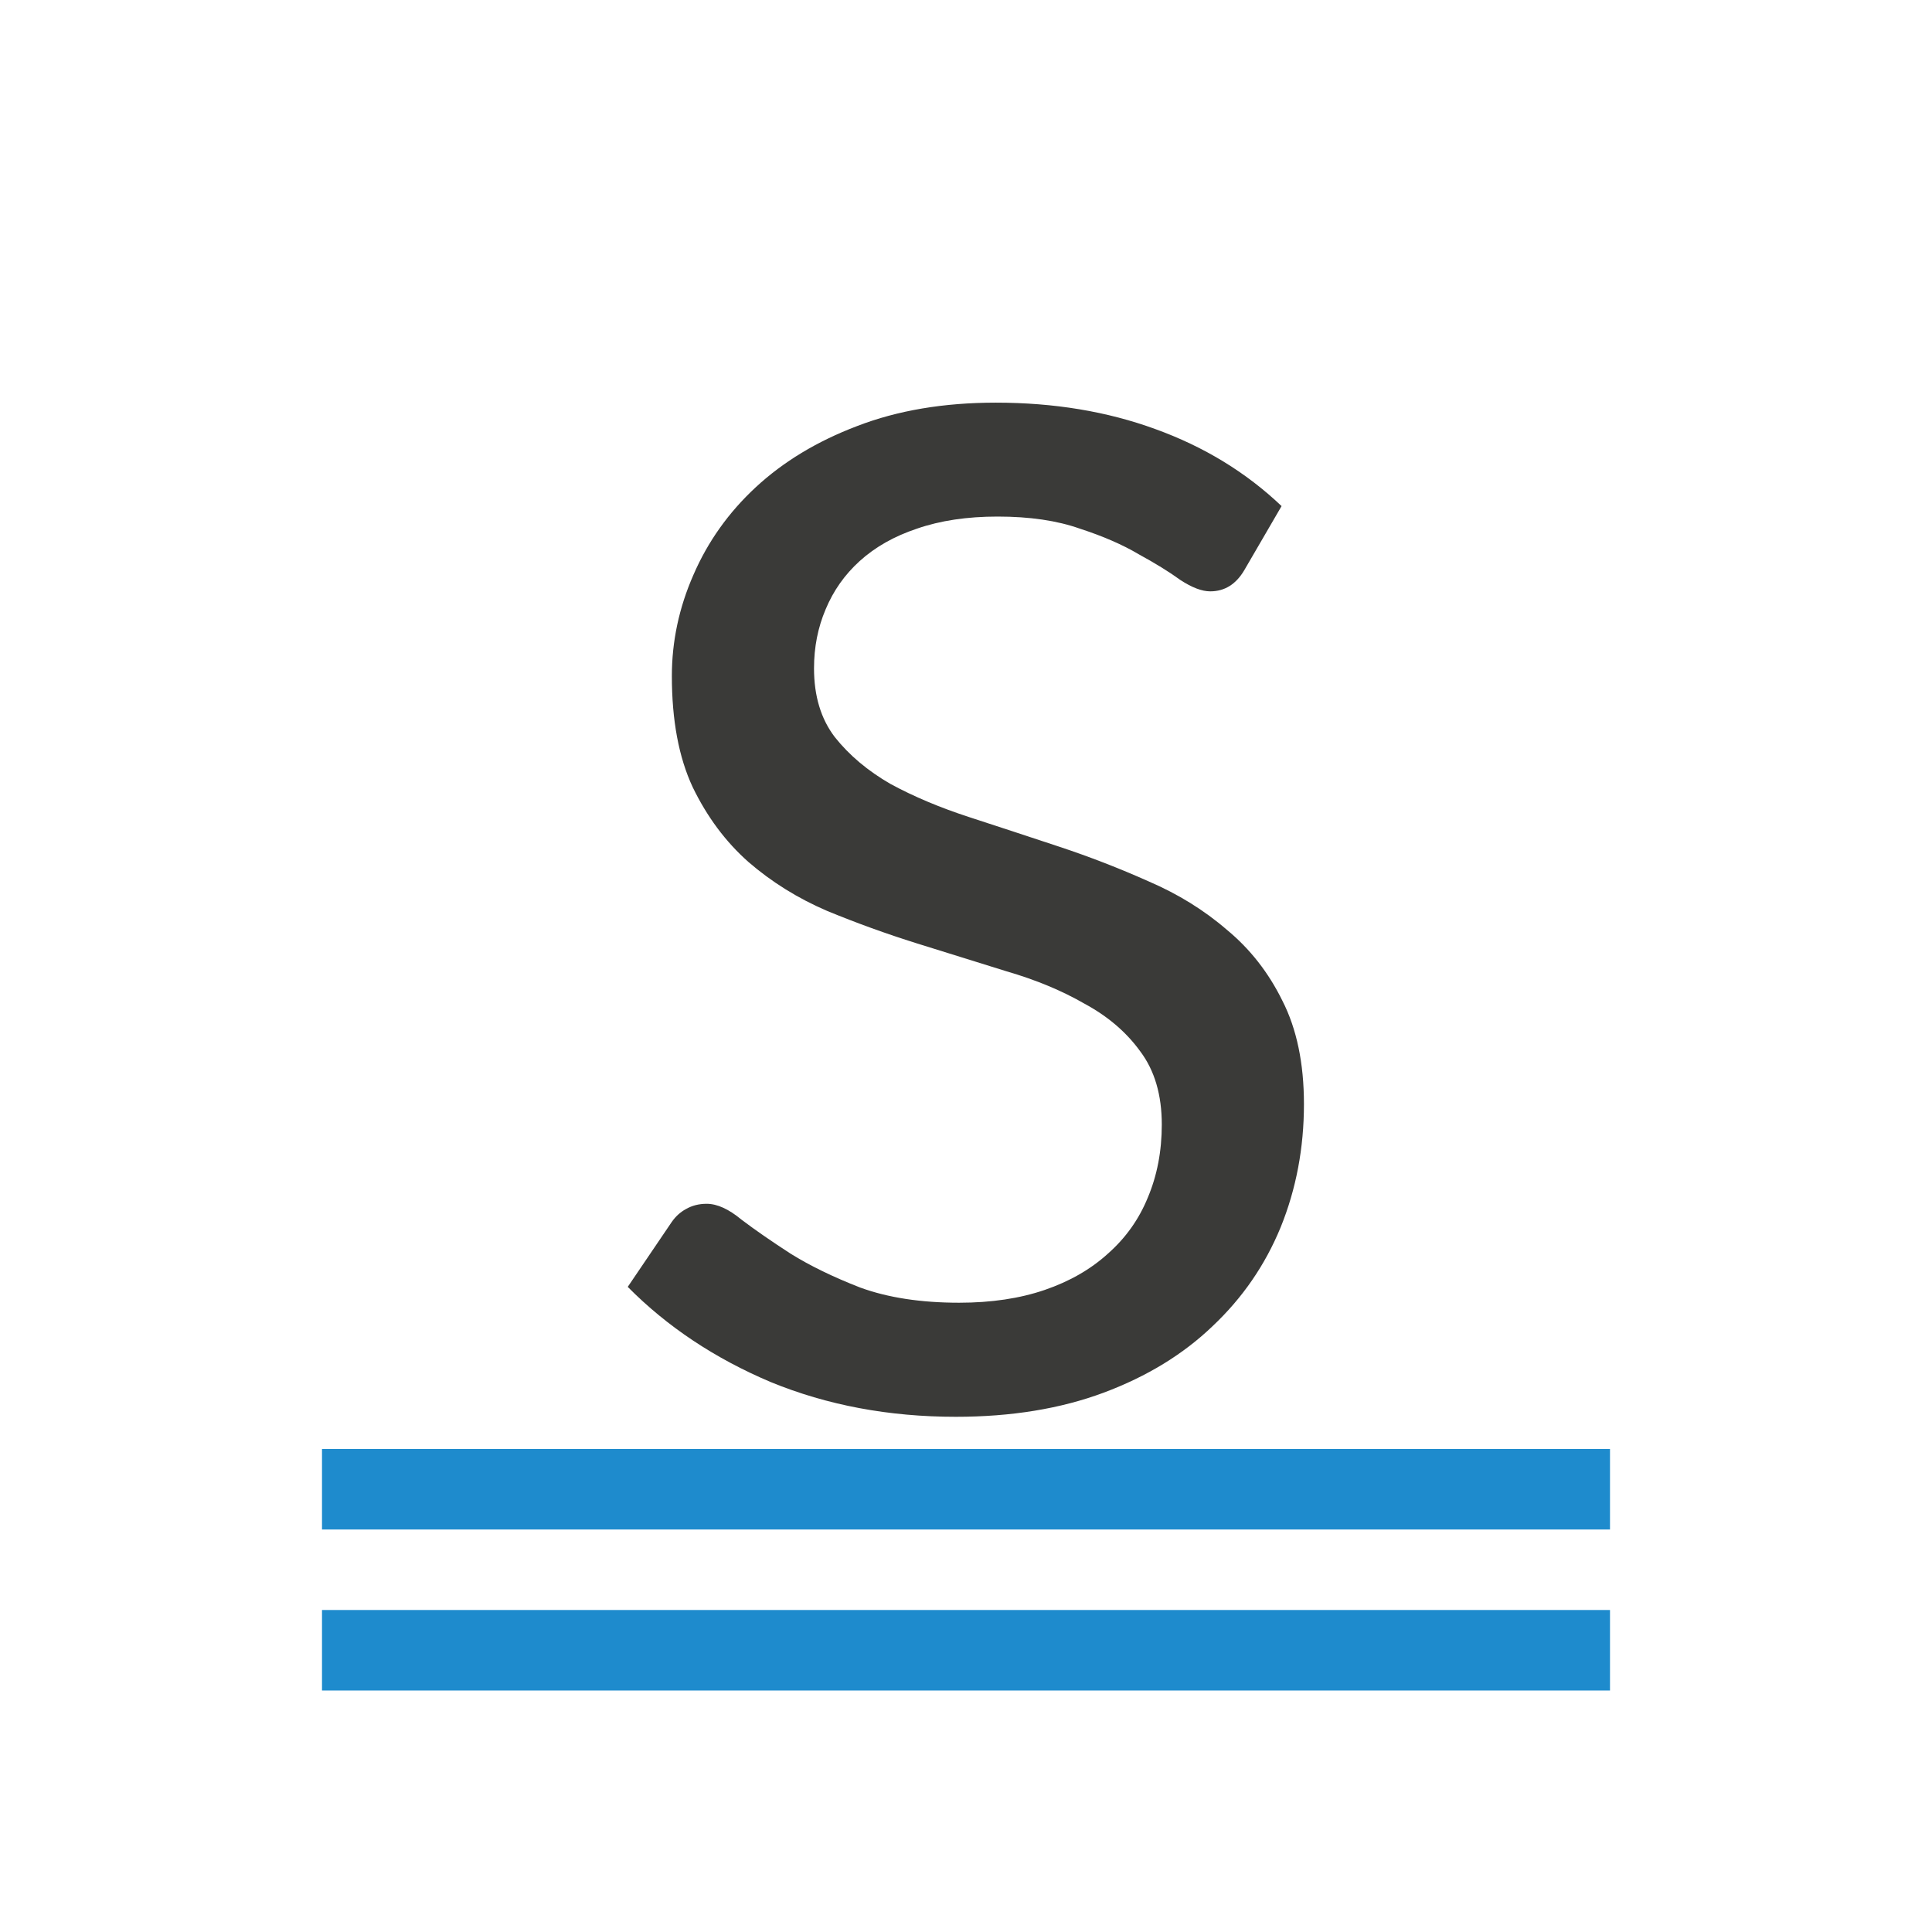
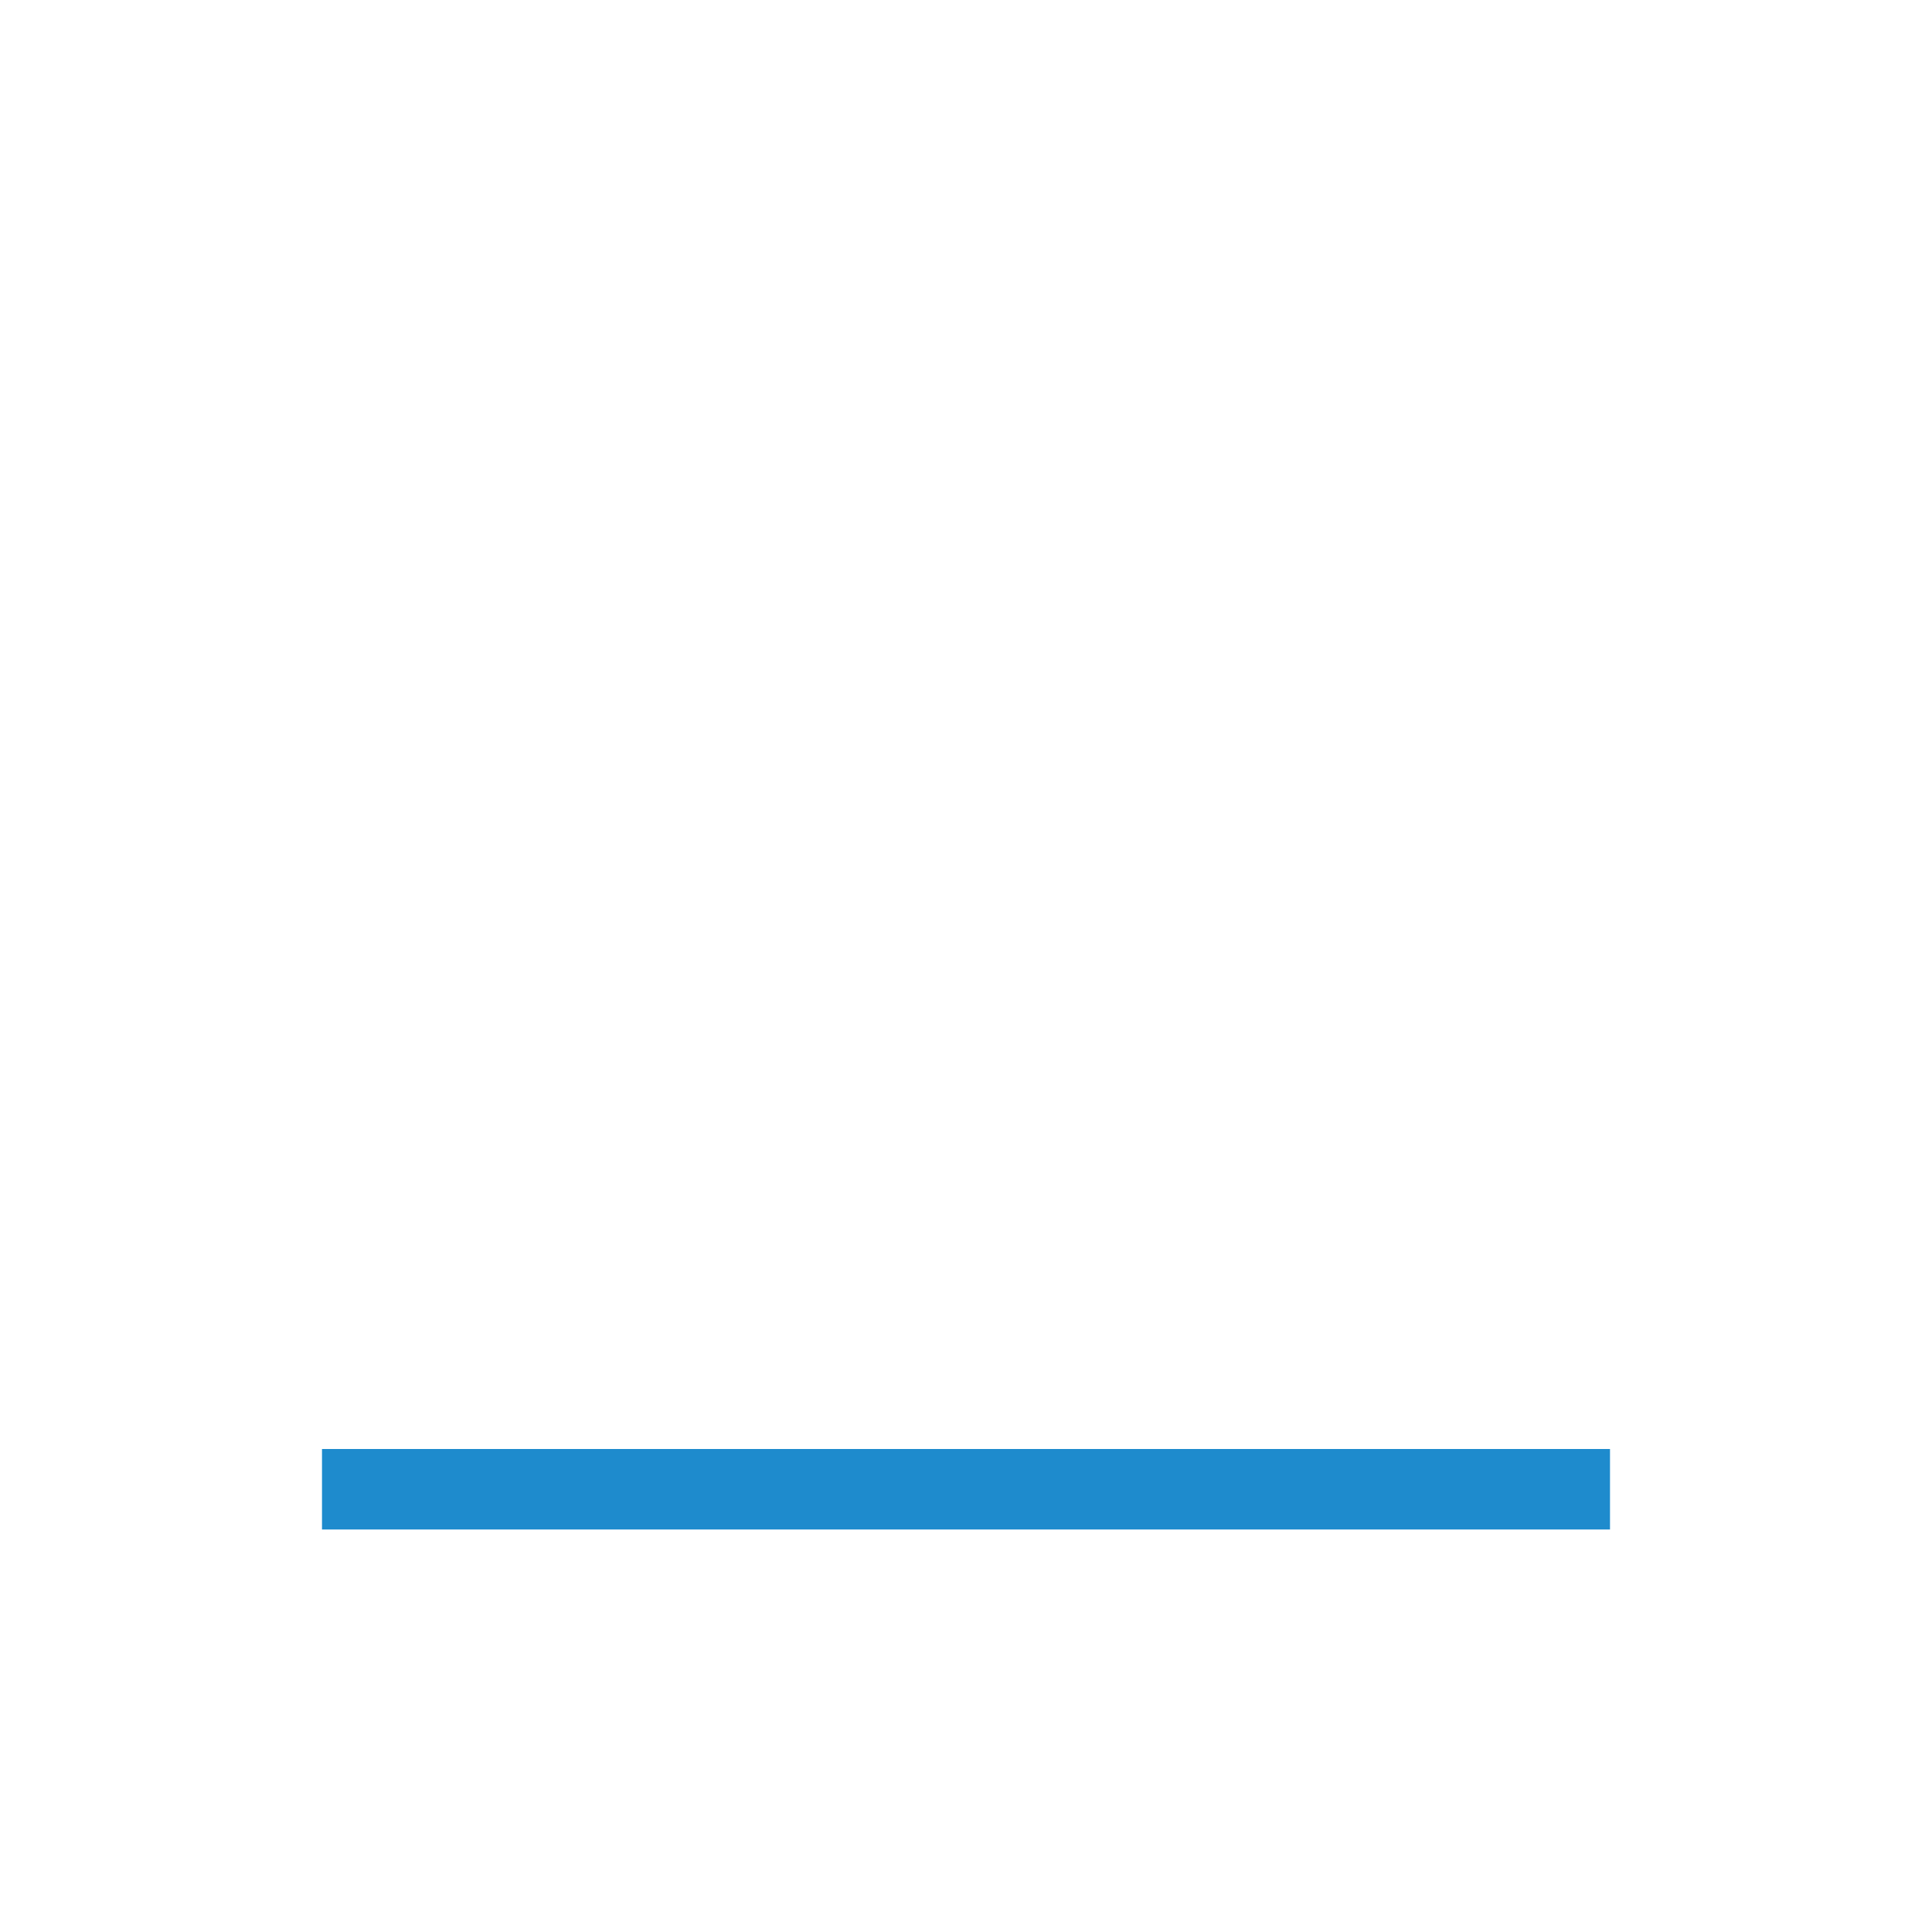
<svg xmlns="http://www.w3.org/2000/svg" viewBox="0 0 24 24">
  <g fill="#3a3a38">
-     <path d="m15.457 7.083q-.155.263-.423.263-.155 0-.371-.141-.206-.15-.516-.319-.299-.178-.733-.319-.423-.15-1.022-.15-.568 0-1.001.15-.423.141-.712.403-.279.253-.423.6-.144.338-.144.732 0 .516.258.854.268.338.691.582.433.235.98.413.547.178 1.114.366.568.188 1.114.432.547.235.97.6.433.357.691.882.268.525.268 1.285 0 .816-.289 1.529-.289.704-.846 1.229-.547.525-1.352.826-.805.3-1.837.3-1.249 0-2.301-.432-1.042-.441-1.775-1.182l.547-.807q.072-.103.175-.159.114-.066.258-.066.196 0 .433.197.248.188.609.422.361.225.867.422.516.188 1.228.188.599 0 1.063-.159.464-.159.784-.45.33-.291.495-.694.175-.413.175-.91 0-.554-.268-.91-.258-.357-.691-.591-.423-.244-.97-.403-.547-.169-1.114-.347-.568-.178-1.114-.403-.547-.235-.98-.61-.423-.375-.691-.929-.258-.554-.258-1.379 0-.647.268-1.257.268-.619.774-1.088.516-.478 1.259-.76.753-.291 1.723-.291 1.084 0 1.981.328.908.328 1.569.957z" stroke-width=".7" />
    <g fill="#1e8bcd">
-       <path d="m4 20h16v1h-16z" />
-       <path d="m4 18h16v1h-16z" />
+       <path d="m4 18h16v1h-16" />
    </g>
  </g>
</svg>